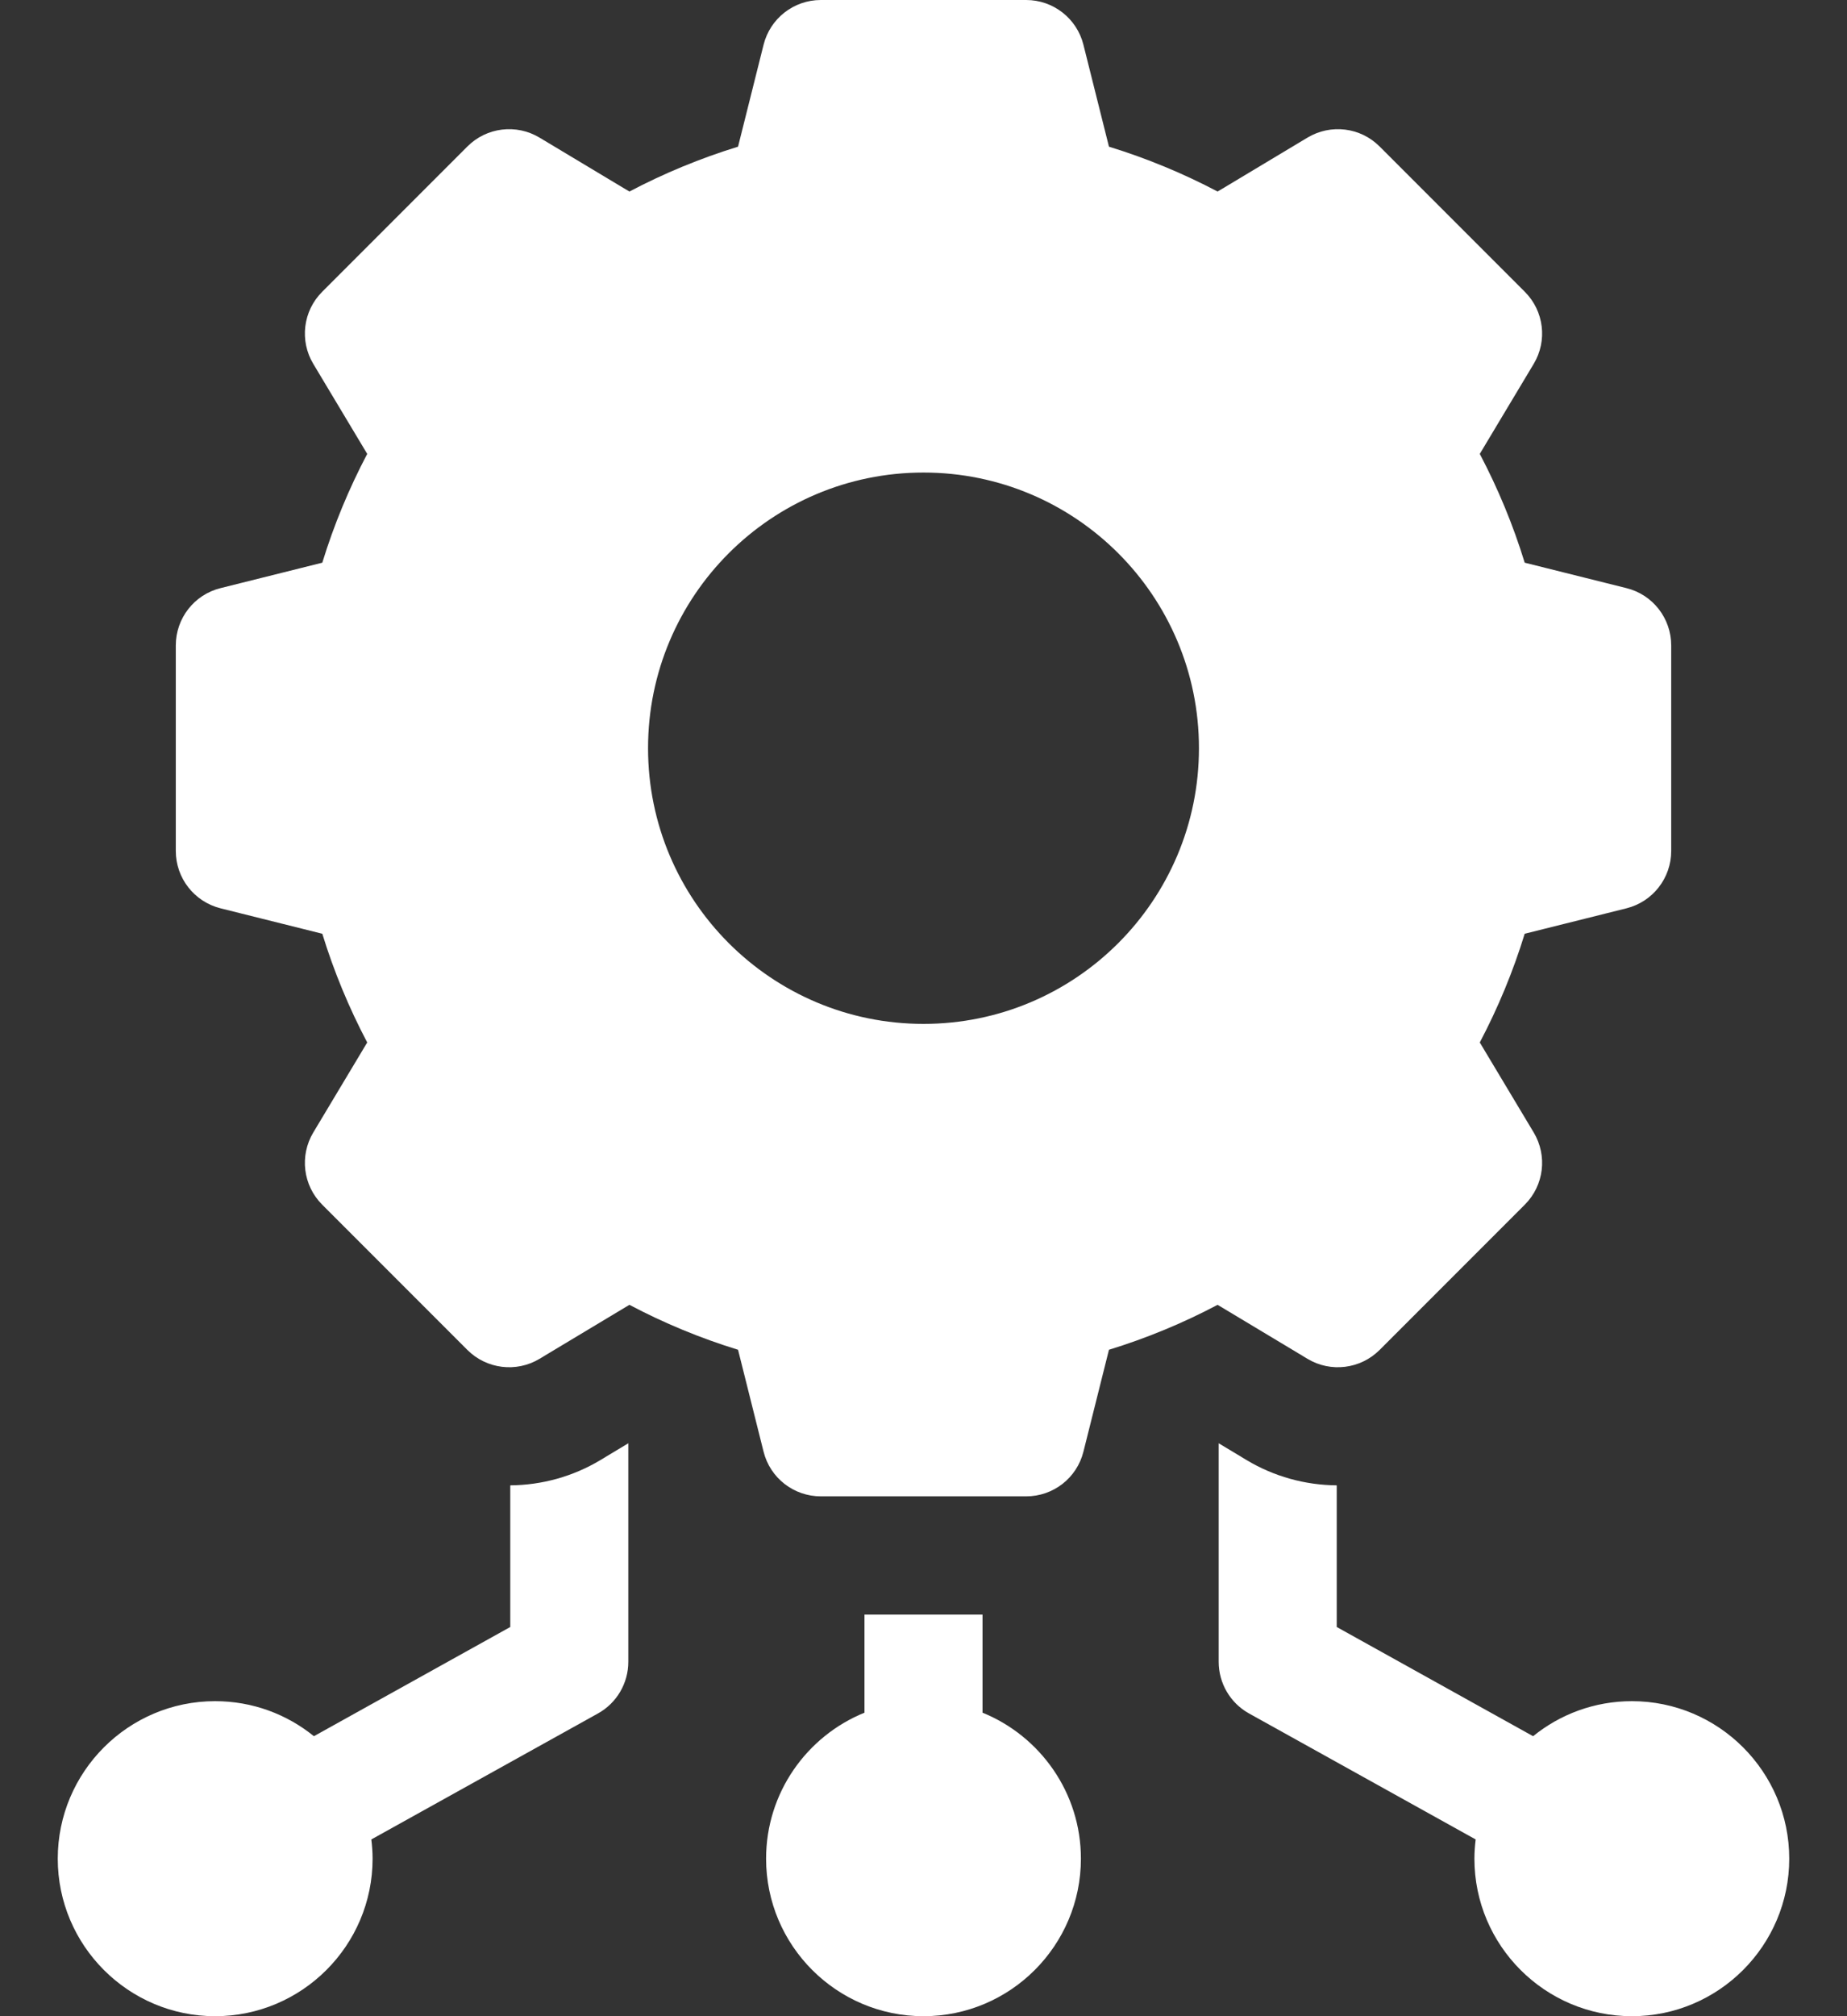
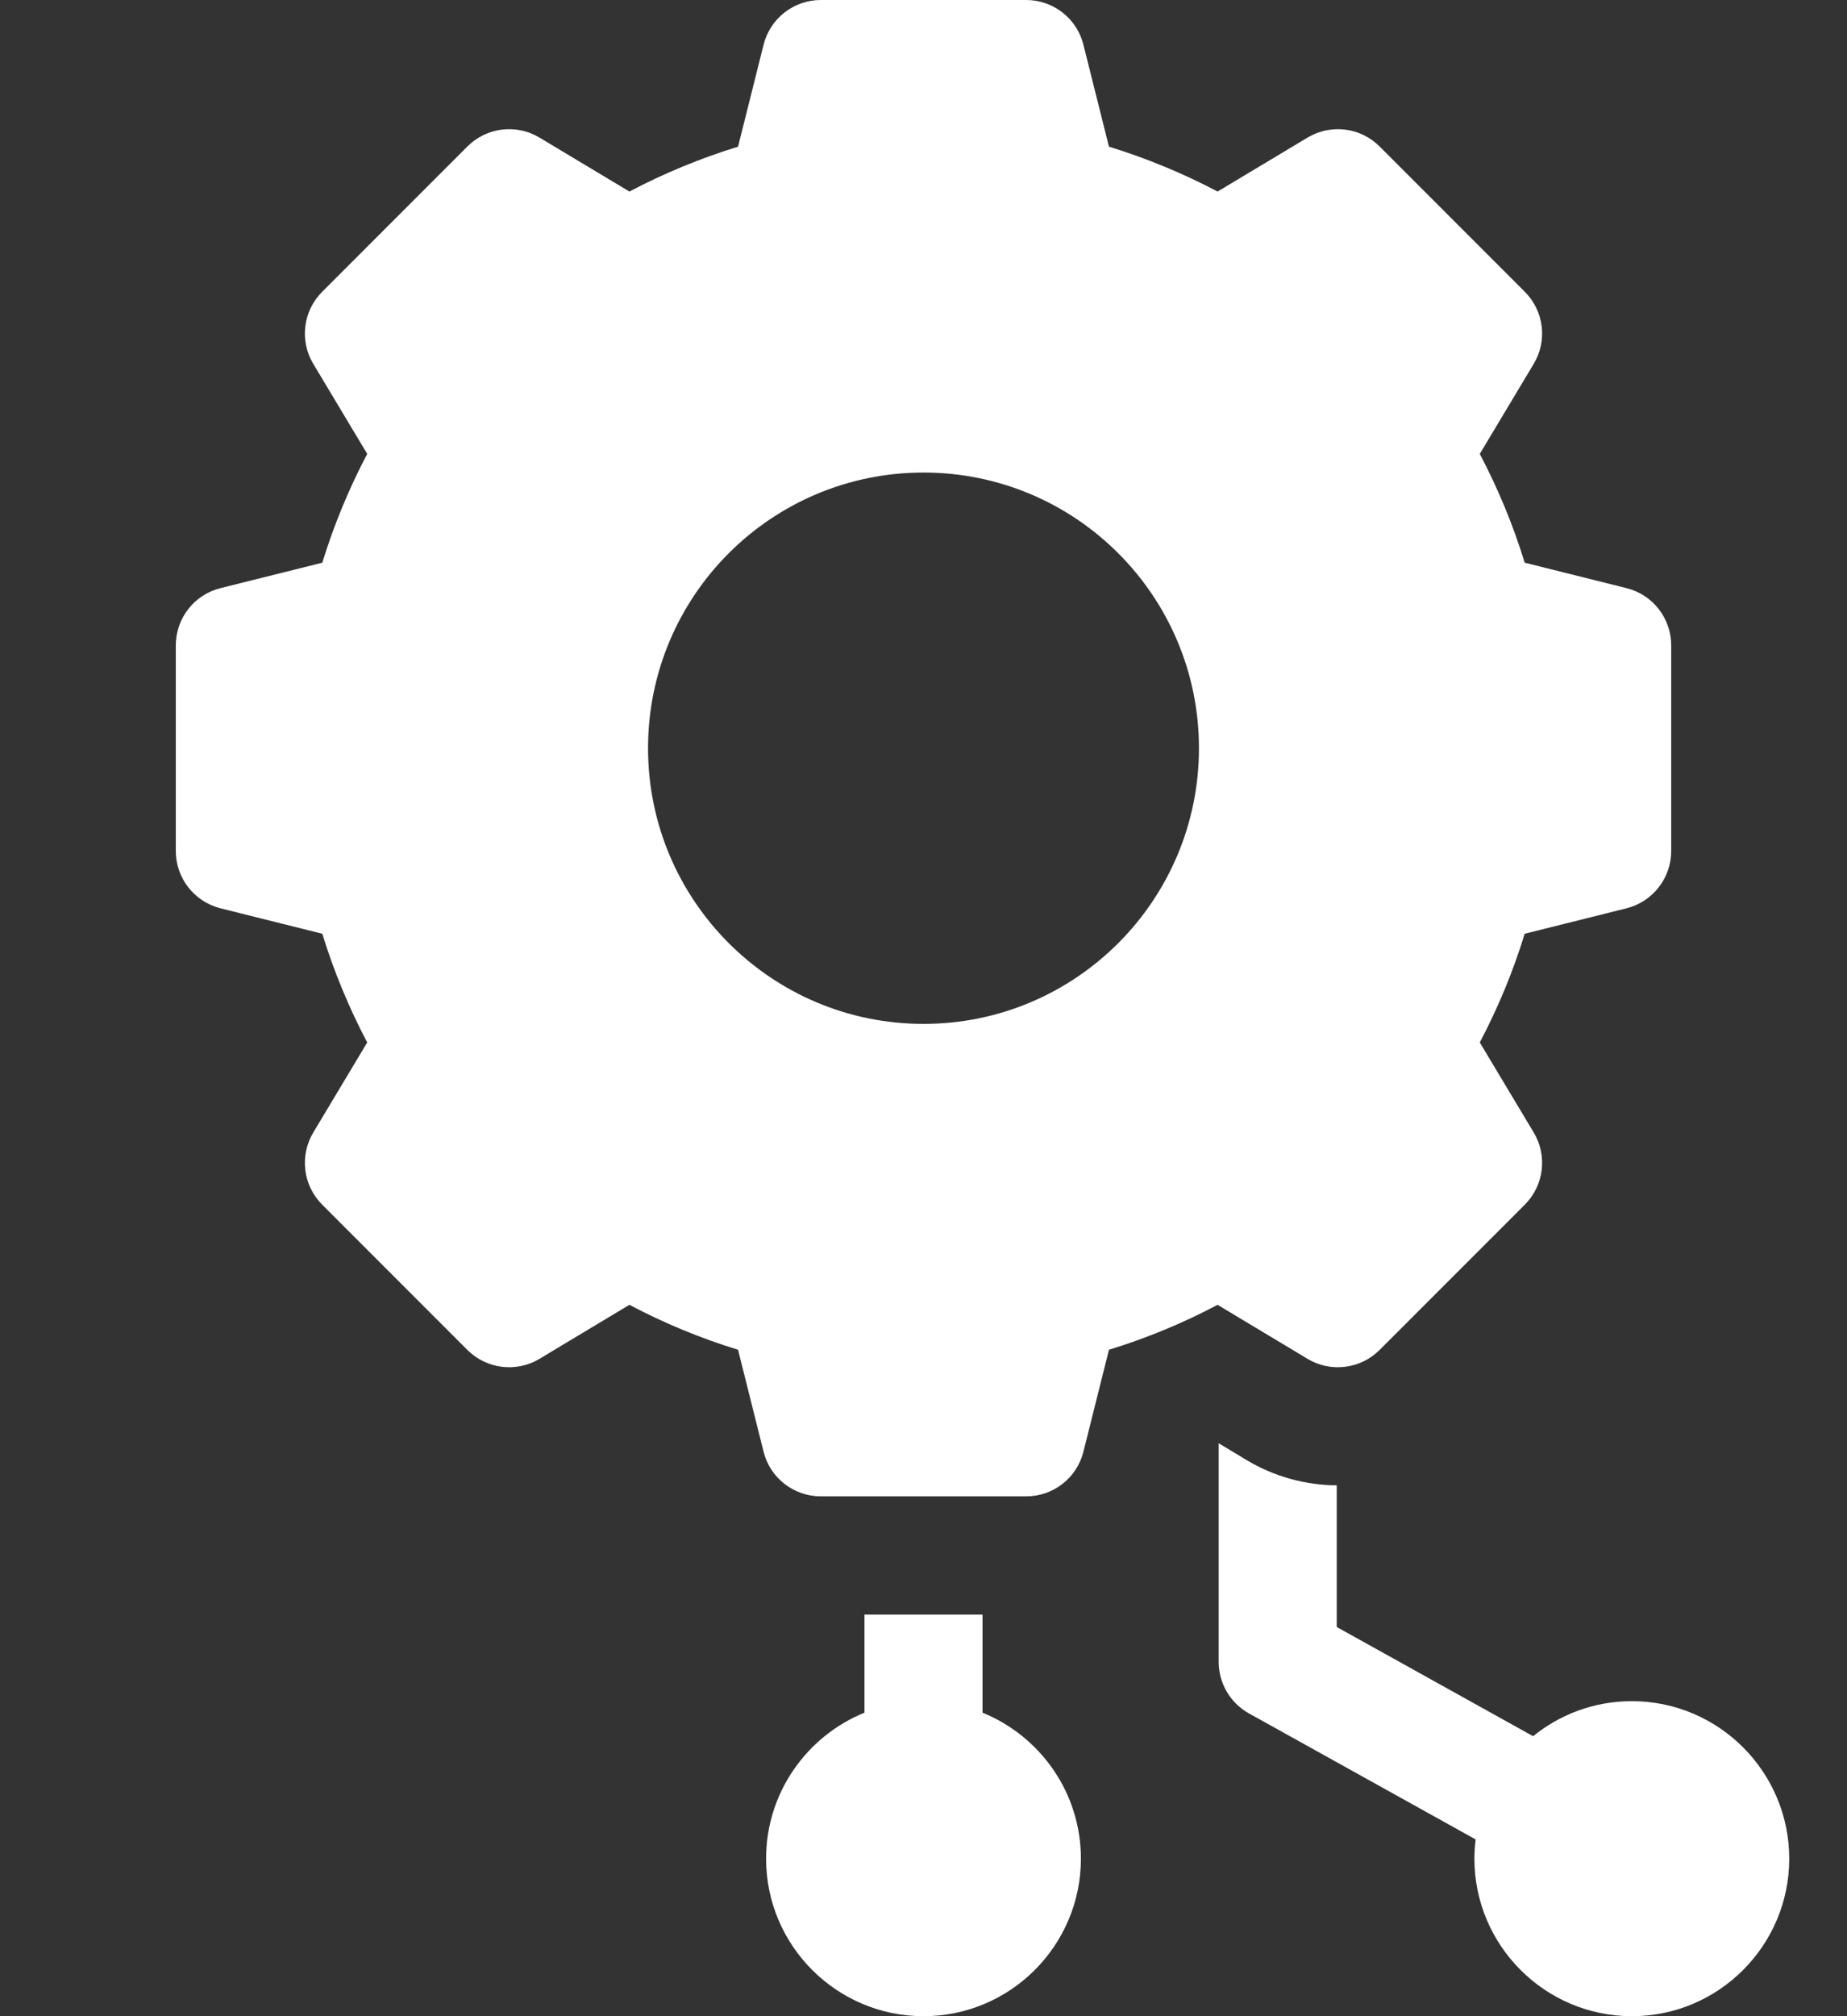
<svg xmlns="http://www.w3.org/2000/svg" width="22" height="24" viewBox="0 0 22 24" fill="none">
  <rect x="0" y="0" width="22" height="24" fill="#333333" stroke="none" />
-   <path d="M6.078 17.681V19.367L3.739 20.667C3.417 20.406 3.008 20.25 2.562 20.25C1.529 20.25 0.688 21.091 0.688 22.125C0.688 23.159 1.529 24 2.562 24C3.596 24 4.438 23.159 4.438 22.125C4.438 22.047 4.432 21.971 4.423 21.896L7.123 20.396C7.346 20.272 7.484 20.037 7.484 19.781V17.18L7.15 17.381C6.826 17.575 6.456 17.678 6.078 17.681Z" fill="white" />
  <path d="M11.703 20.387V19.219H10.297V20.387C9.61 20.666 9.125 21.34 9.125 22.125C9.125 23.159 9.966 24 11 24C12.034 24 12.875 23.159 12.875 22.125C12.875 21.34 12.39 20.666 11.703 20.387Z" fill="white" />
  <path d="M19.438 20.25C18.992 20.25 18.583 20.406 18.261 20.667L15.922 19.367V17.681C15.544 17.678 15.174 17.575 14.85 17.381L14.516 17.18V19.781C14.516 20.037 14.654 20.272 14.877 20.396L17.577 21.896C17.568 21.971 17.562 22.047 17.562 22.125C17.562 23.159 18.404 24 19.438 24C20.471 24 21.312 23.159 21.312 22.125C21.312 21.091 20.471 20.25 19.438 20.25Z" fill="white" />
  <path d="M16.433 16.069L18.163 14.339C18.391 14.111 18.434 13.757 18.268 13.48L17.626 12.409C17.843 11.998 18.023 11.564 18.161 11.115L19.374 10.812C19.687 10.733 19.906 10.452 19.906 10.13V7.683C19.906 7.36 19.687 7.079 19.374 7.001L18.161 6.698C18.023 6.248 17.843 5.815 17.626 5.403L18.268 4.332C18.434 4.056 18.391 3.702 18.163 3.474L16.433 1.744C16.205 1.515 15.851 1.472 15.574 1.638L14.503 2.28C14.091 2.063 13.658 1.884 13.209 1.746L12.905 0.533C12.827 0.22 12.546 0 12.223 0H9.777C9.454 0 9.173 0.22 9.095 0.533L8.791 1.746C8.342 1.884 7.909 2.063 7.497 2.28L6.426 1.638C6.15 1.472 5.795 1.515 5.567 1.744L3.837 3.474C3.609 3.702 3.566 4.056 3.732 4.332L4.374 5.403C4.157 5.815 3.977 6.248 3.839 6.698L2.626 7.001C2.313 7.079 2.094 7.36 2.094 7.683V10.13C2.094 10.452 2.313 10.733 2.626 10.812L3.839 11.115C3.977 11.564 4.157 11.998 4.374 12.409L3.732 13.48C3.566 13.757 3.609 14.111 3.837 14.339L5.567 16.069C5.795 16.297 6.15 16.341 6.426 16.175L7.497 15.532C7.909 15.75 8.342 15.929 8.791 16.067L9.095 17.28C9.173 17.593 9.454 17.812 9.777 17.812H12.223C12.546 17.812 12.827 17.593 12.905 17.28L13.209 16.067C13.658 15.929 14.091 15.75 14.503 15.532L15.574 16.175C15.85 16.341 16.205 16.297 16.433 16.069ZM11 12.188C9.188 12.188 7.719 10.718 7.719 8.906C7.719 7.094 9.188 5.625 11 5.625C12.812 5.625 14.281 7.094 14.281 8.906C14.281 10.718 12.812 12.188 11 12.188Z" fill="white" />
</svg>